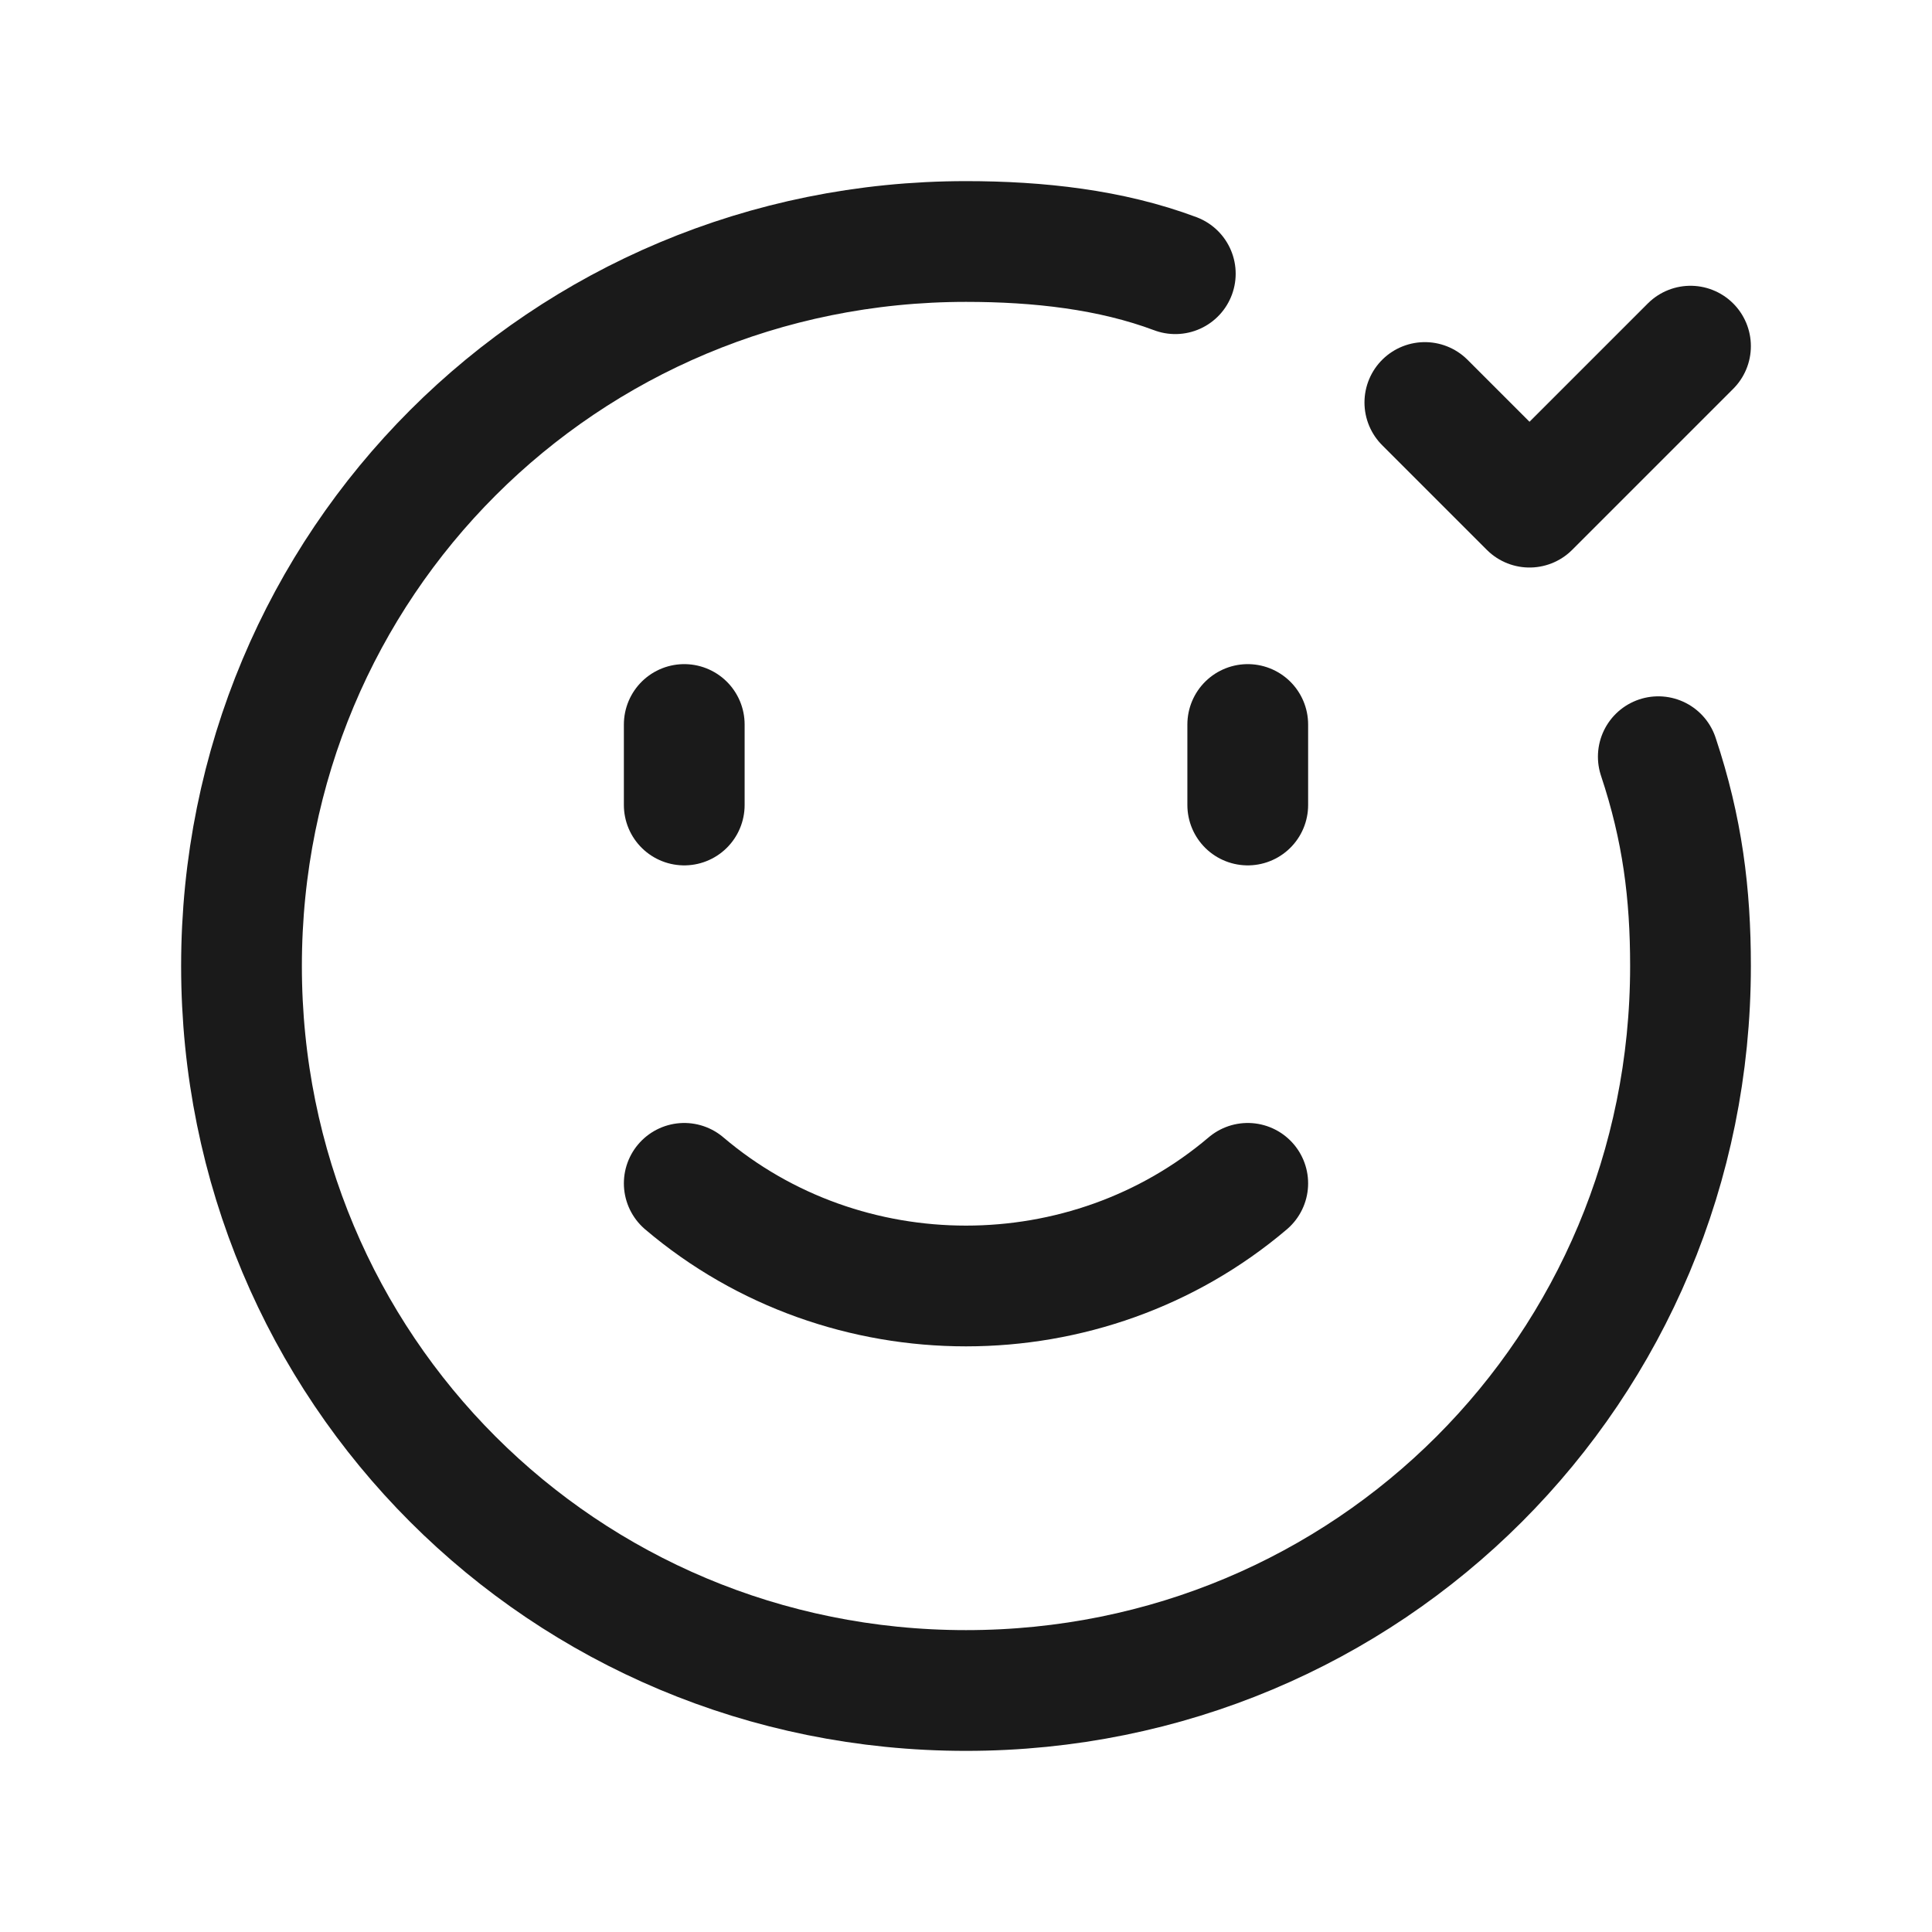
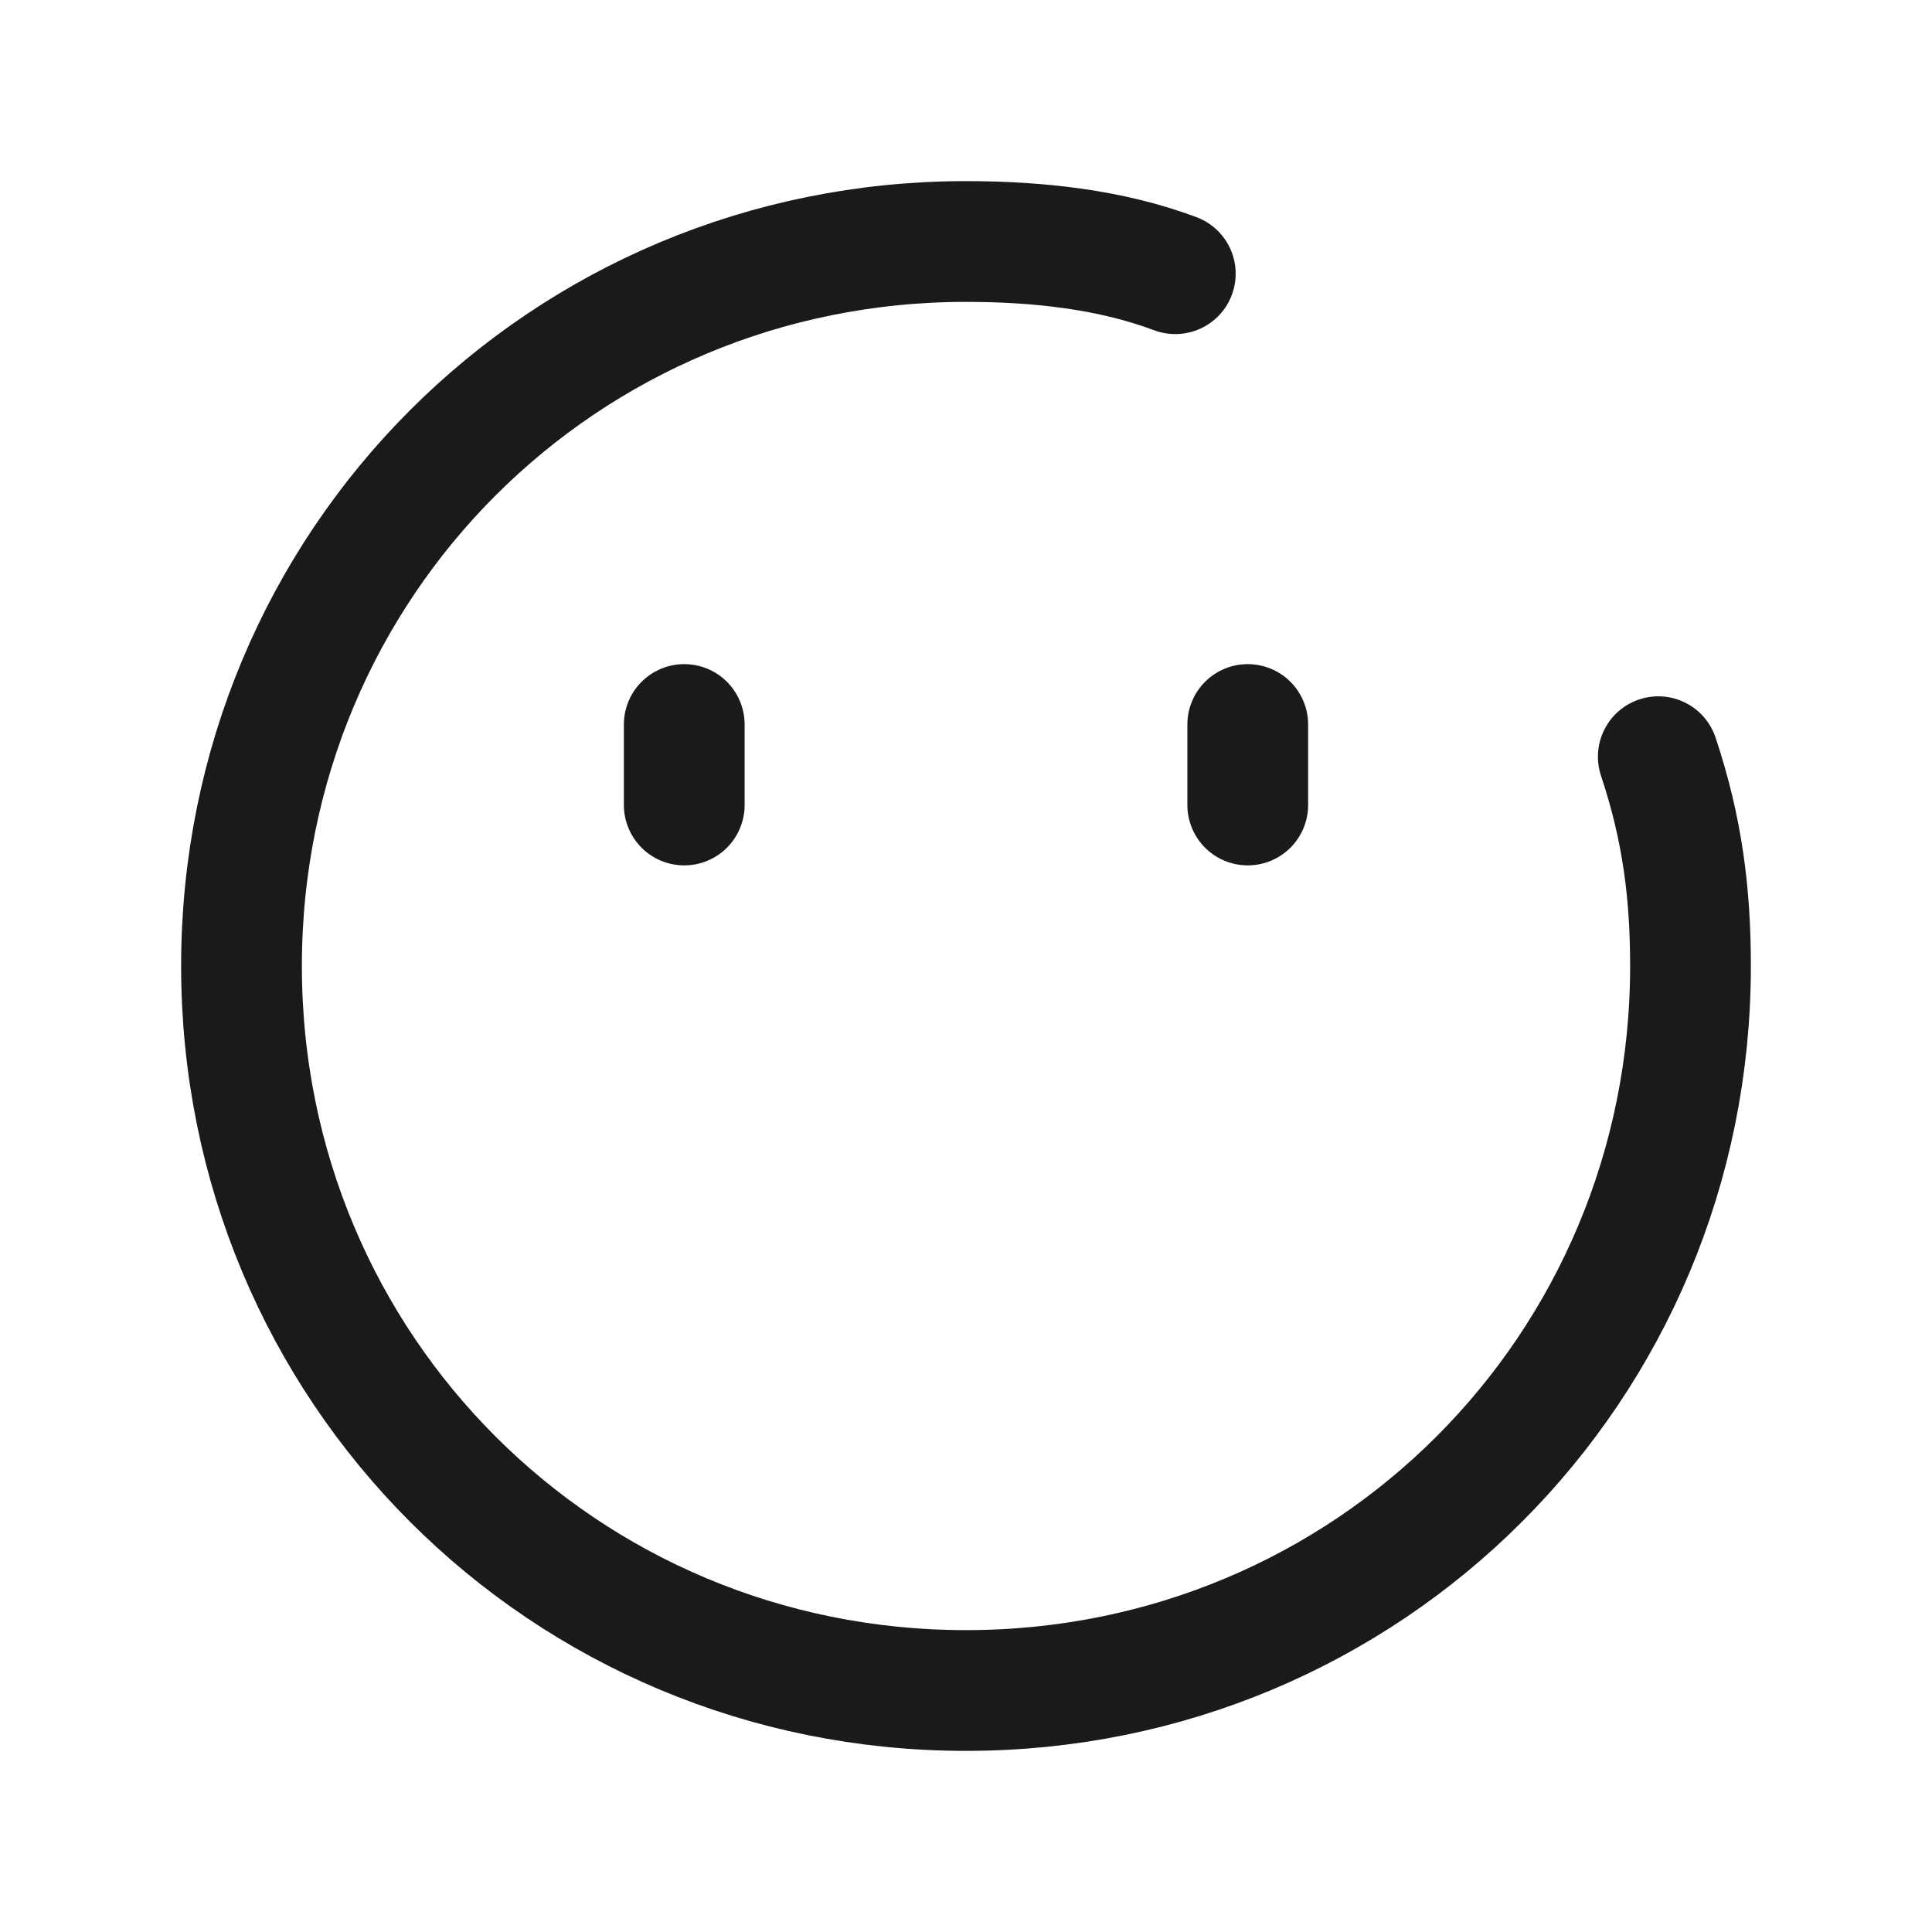
<svg xmlns="http://www.w3.org/2000/svg" version="1.1" id="Layer_1" x="0px" y="0px" viewBox="0 0 24 24" style="enable-background:new 0 0 24 24;" xml:space="preserve">
  <style type="text/css">
	.st0{fill:none;}
	.st1{fill:none;stroke:#1A1A1A;stroke-width:1.5;stroke-linecap:round;stroke-linejoin:round;}
</style>
  <path class="st0" d="M0,0h24v24H0V0z" />
  <path class="st1" d="M8.5,9v1" />
  <path class="st1" d="M15.5,9v1" />
-   <path class="st1" d="M15.5,14.7L15.5,14.7c-2,1.7-5,1.7-7,0" />
  <path class="st1" d="M20.6,9.4L20.6,9.4c0.3,0.9,0.4,1.7,0.4,2.6l0,0c0,5-4,9-9,9s-9-4-9-9s4-9,9-9l0,0c0.9,0,1.8,0.1,2.6,0.4" />
-   <polyline class="st1" points="21,4.3 19,6.3 17.7,5 " />
</svg>